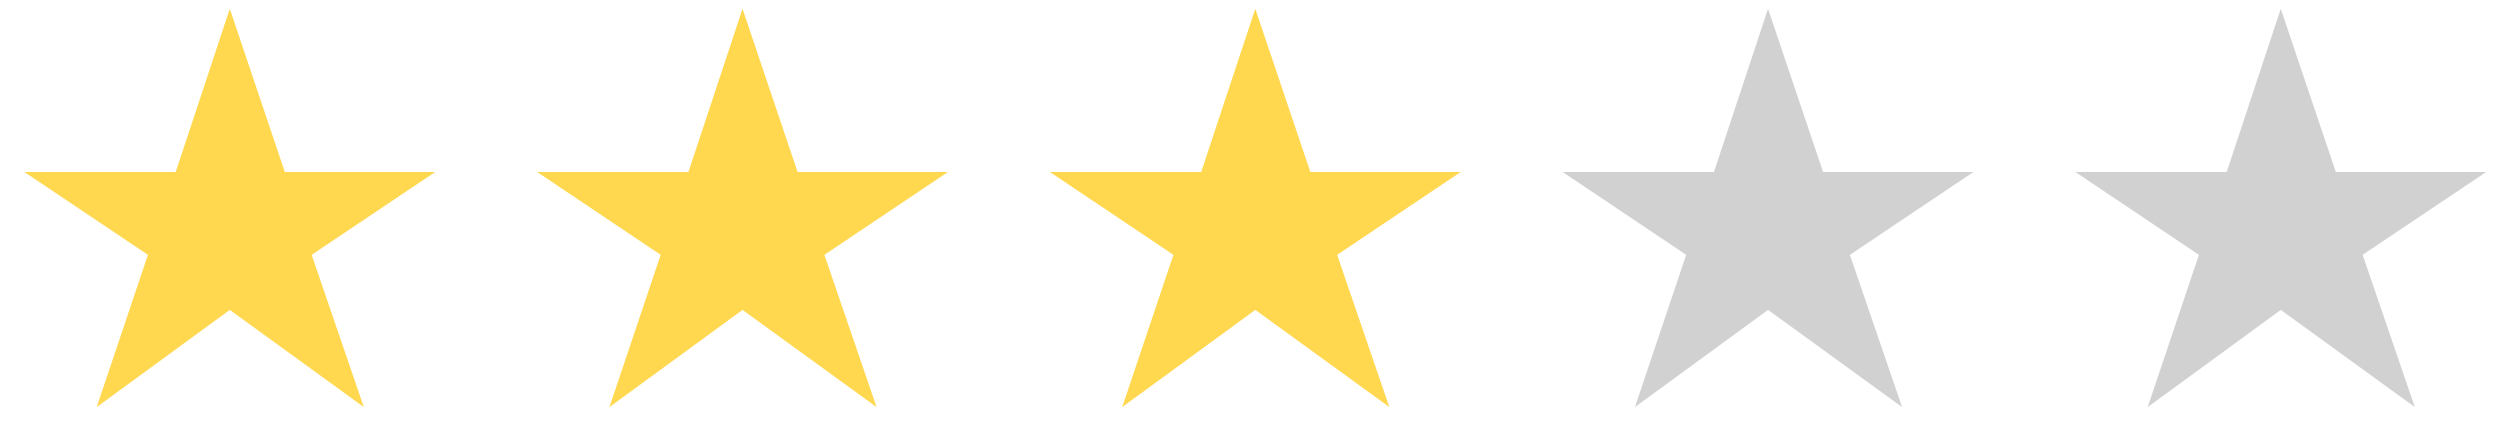
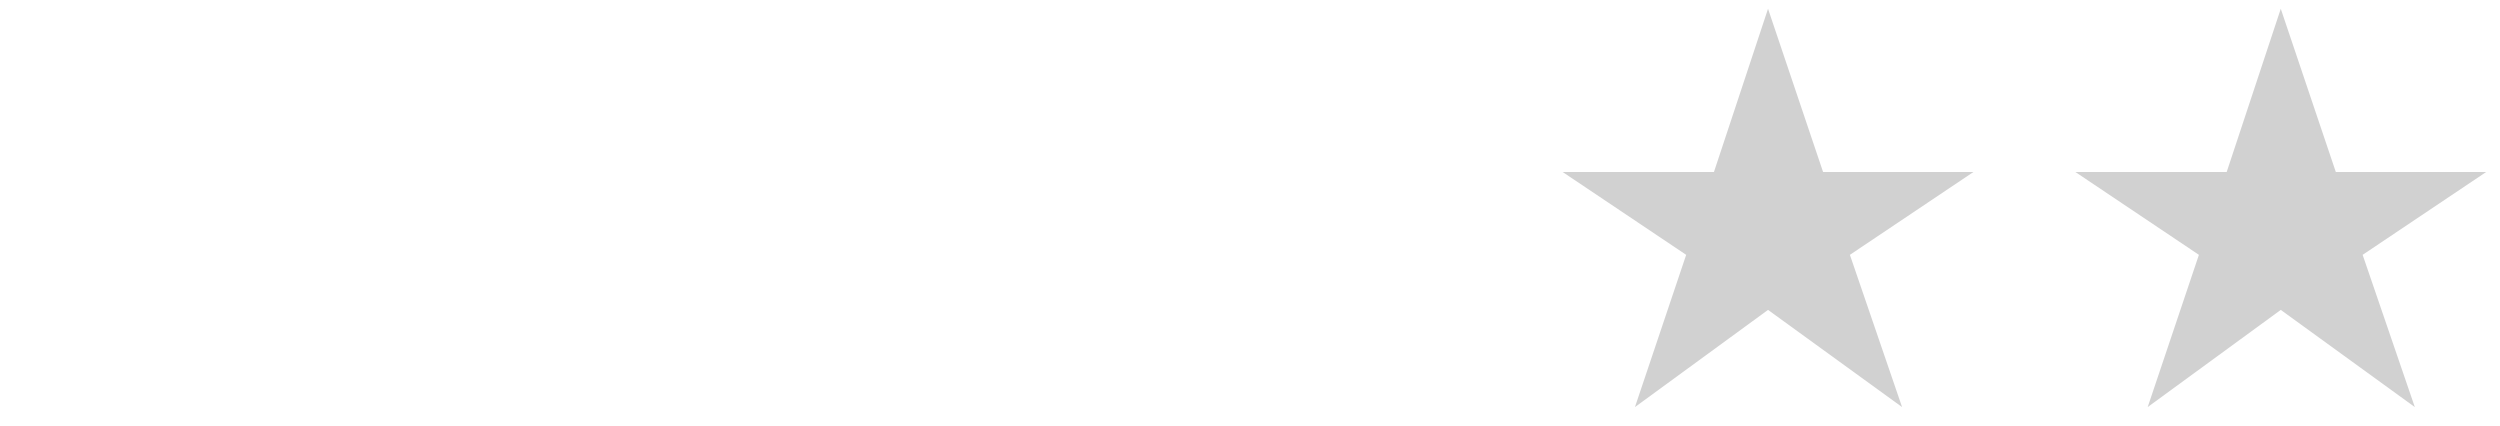
<svg xmlns="http://www.w3.org/2000/svg" fill="none" height="16" viewBox="0 0 94 16" width="94">
-   <path d="M3.636 15.306L8.64 11.652L13.68 15.306L11.718 9.582L16.362 6.468H10.71L8.64 0.33L6.606 6.468H0.918L5.562 9.582L3.636 15.306ZM22.915 15.306L27.919 11.652L32.959 15.306L30.997 9.582L35.641 6.468H29.989L27.919 0.33L25.885 6.468H20.197L24.841 9.582L22.915 15.306ZM42.195 15.306L47.199 11.652L52.239 15.306L50.277 9.582L54.921 6.468H49.269L47.199 0.33L45.165 6.468H39.477L44.121 9.582L42.195 15.306Z" fill="#FFD84F" />
  <path d="M61.474 15.306L66.478 11.652L71.518 15.306L69.556 9.582L74.2 6.468H68.548L66.478 0.33L64.444 6.468H58.756L63.4 9.582L61.474 15.306ZM80.753 15.306L85.757 11.652L90.797 15.306L88.835 9.582L93.479 6.468H87.827L85.757 0.33L83.723 6.468H78.035L82.679 9.582L80.753 15.306Z" fill="#D1D1D1" />
</svg>